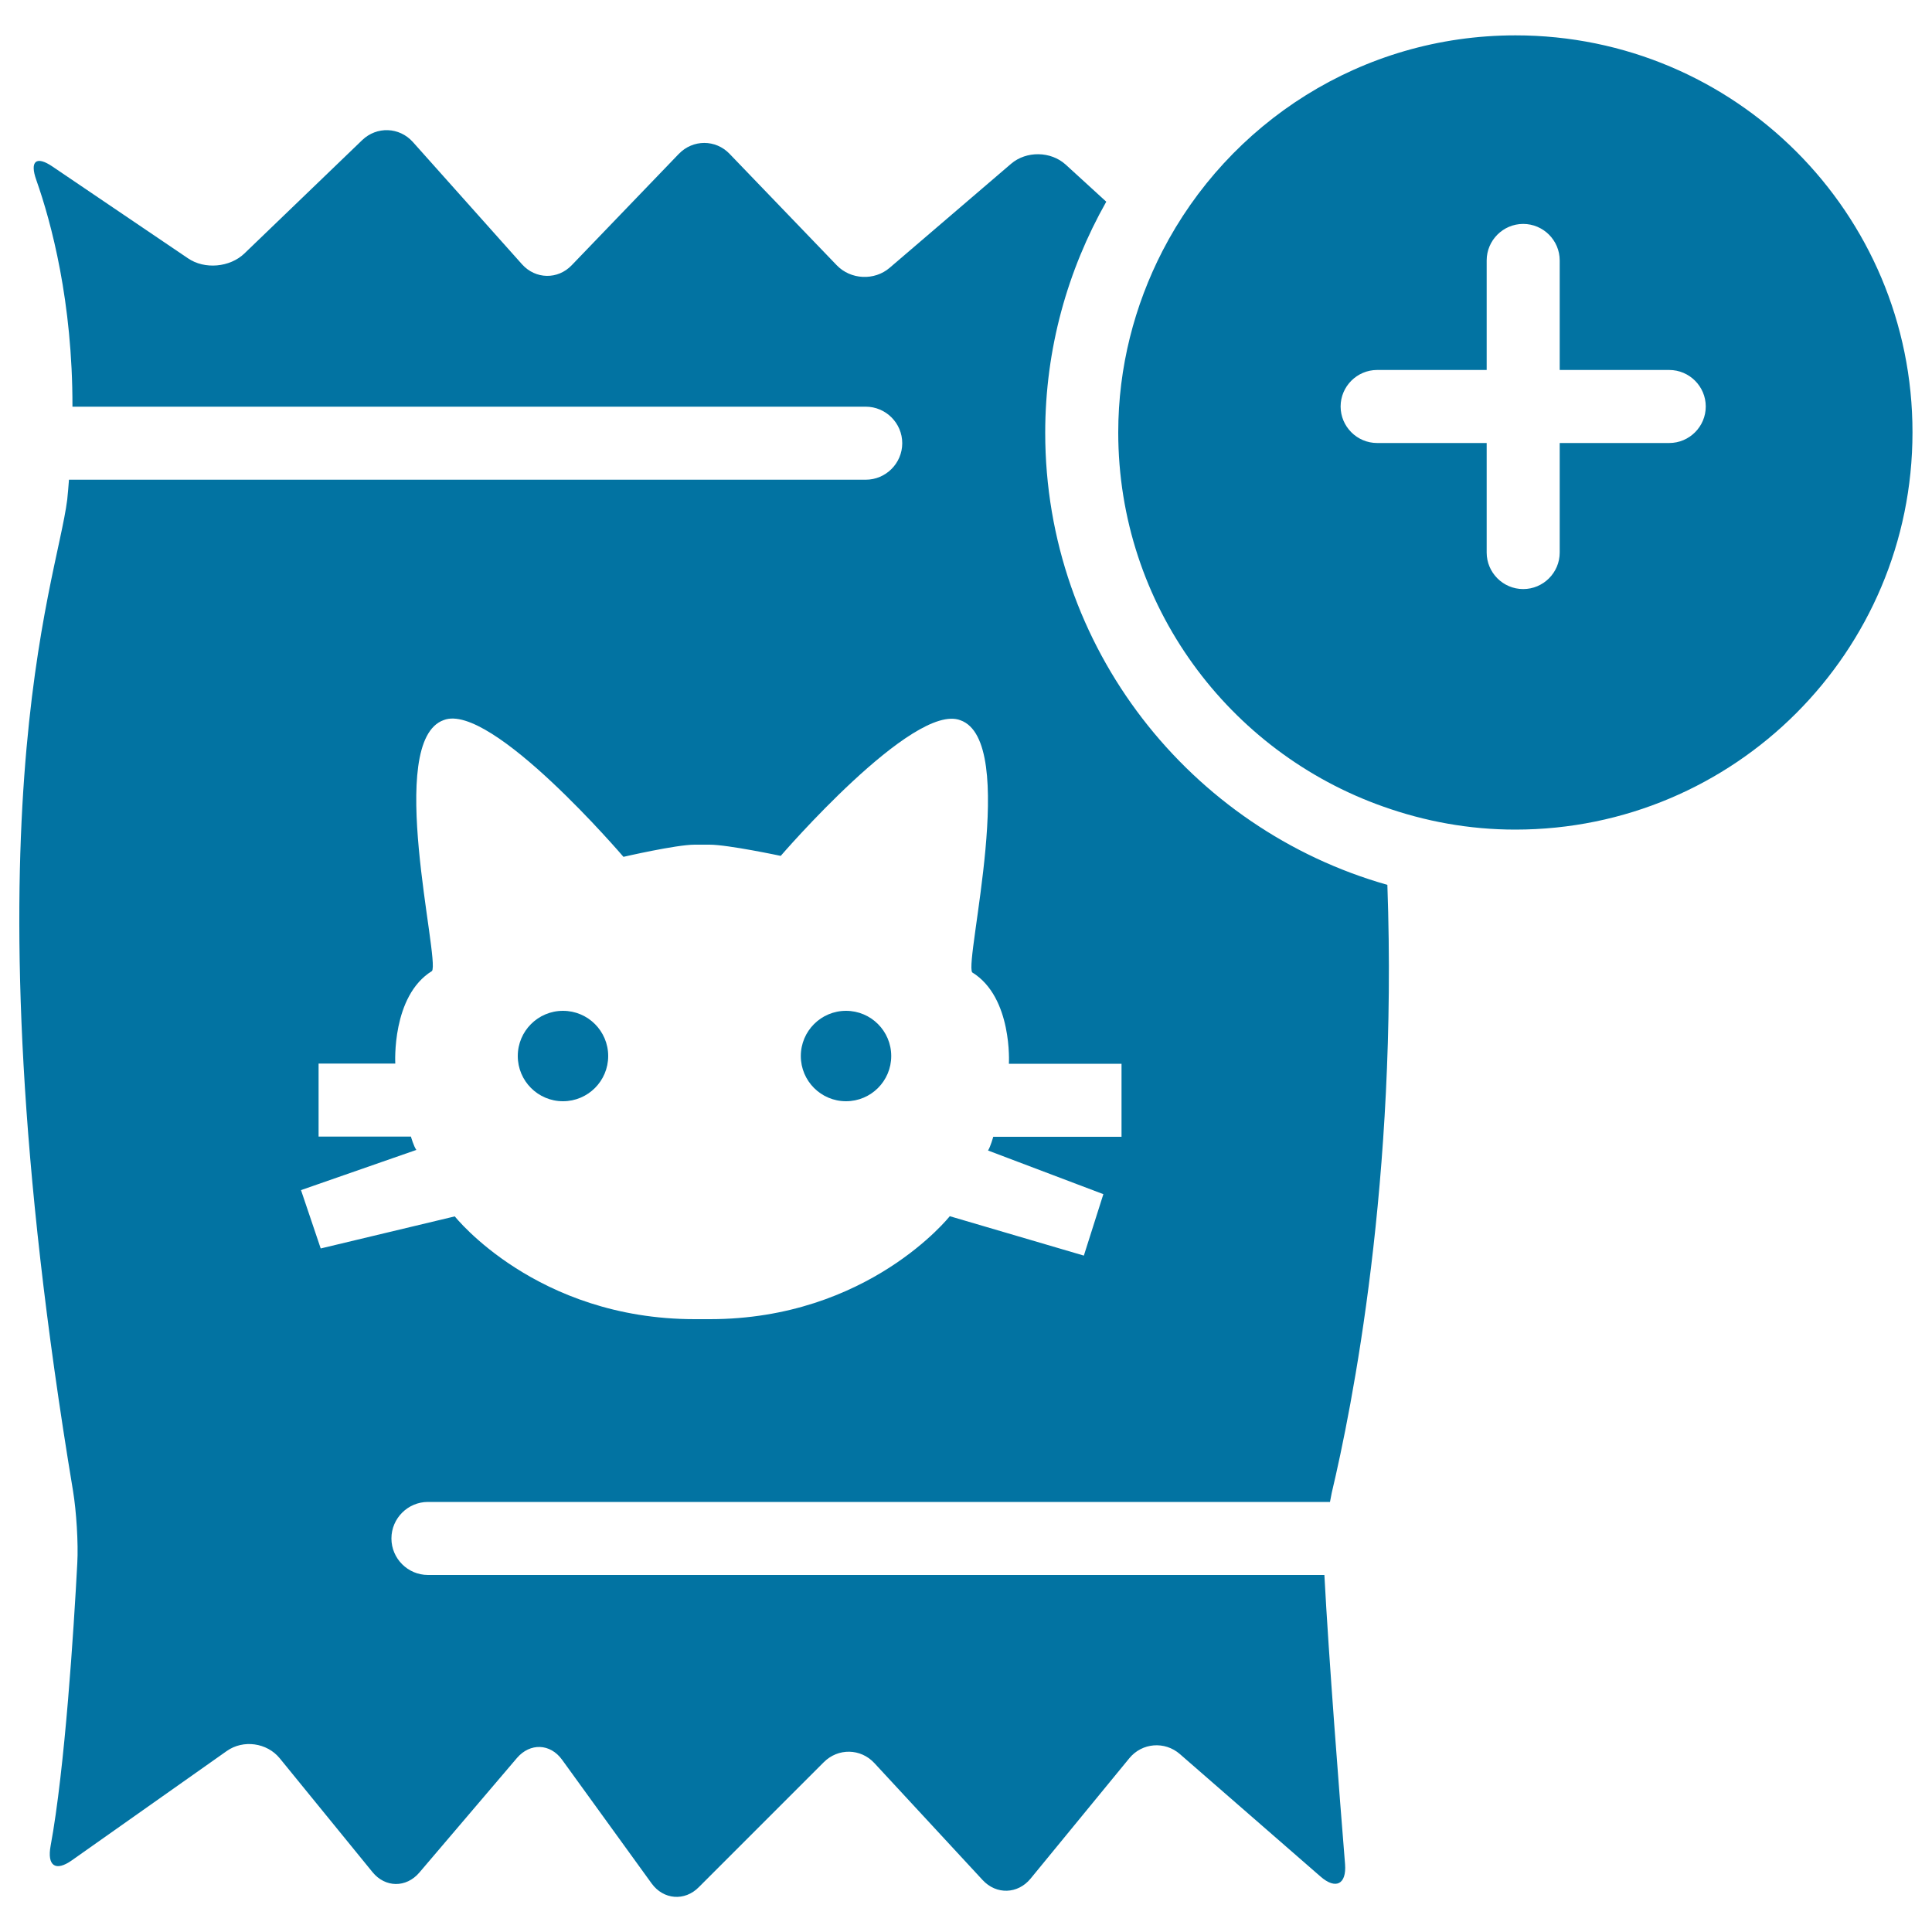
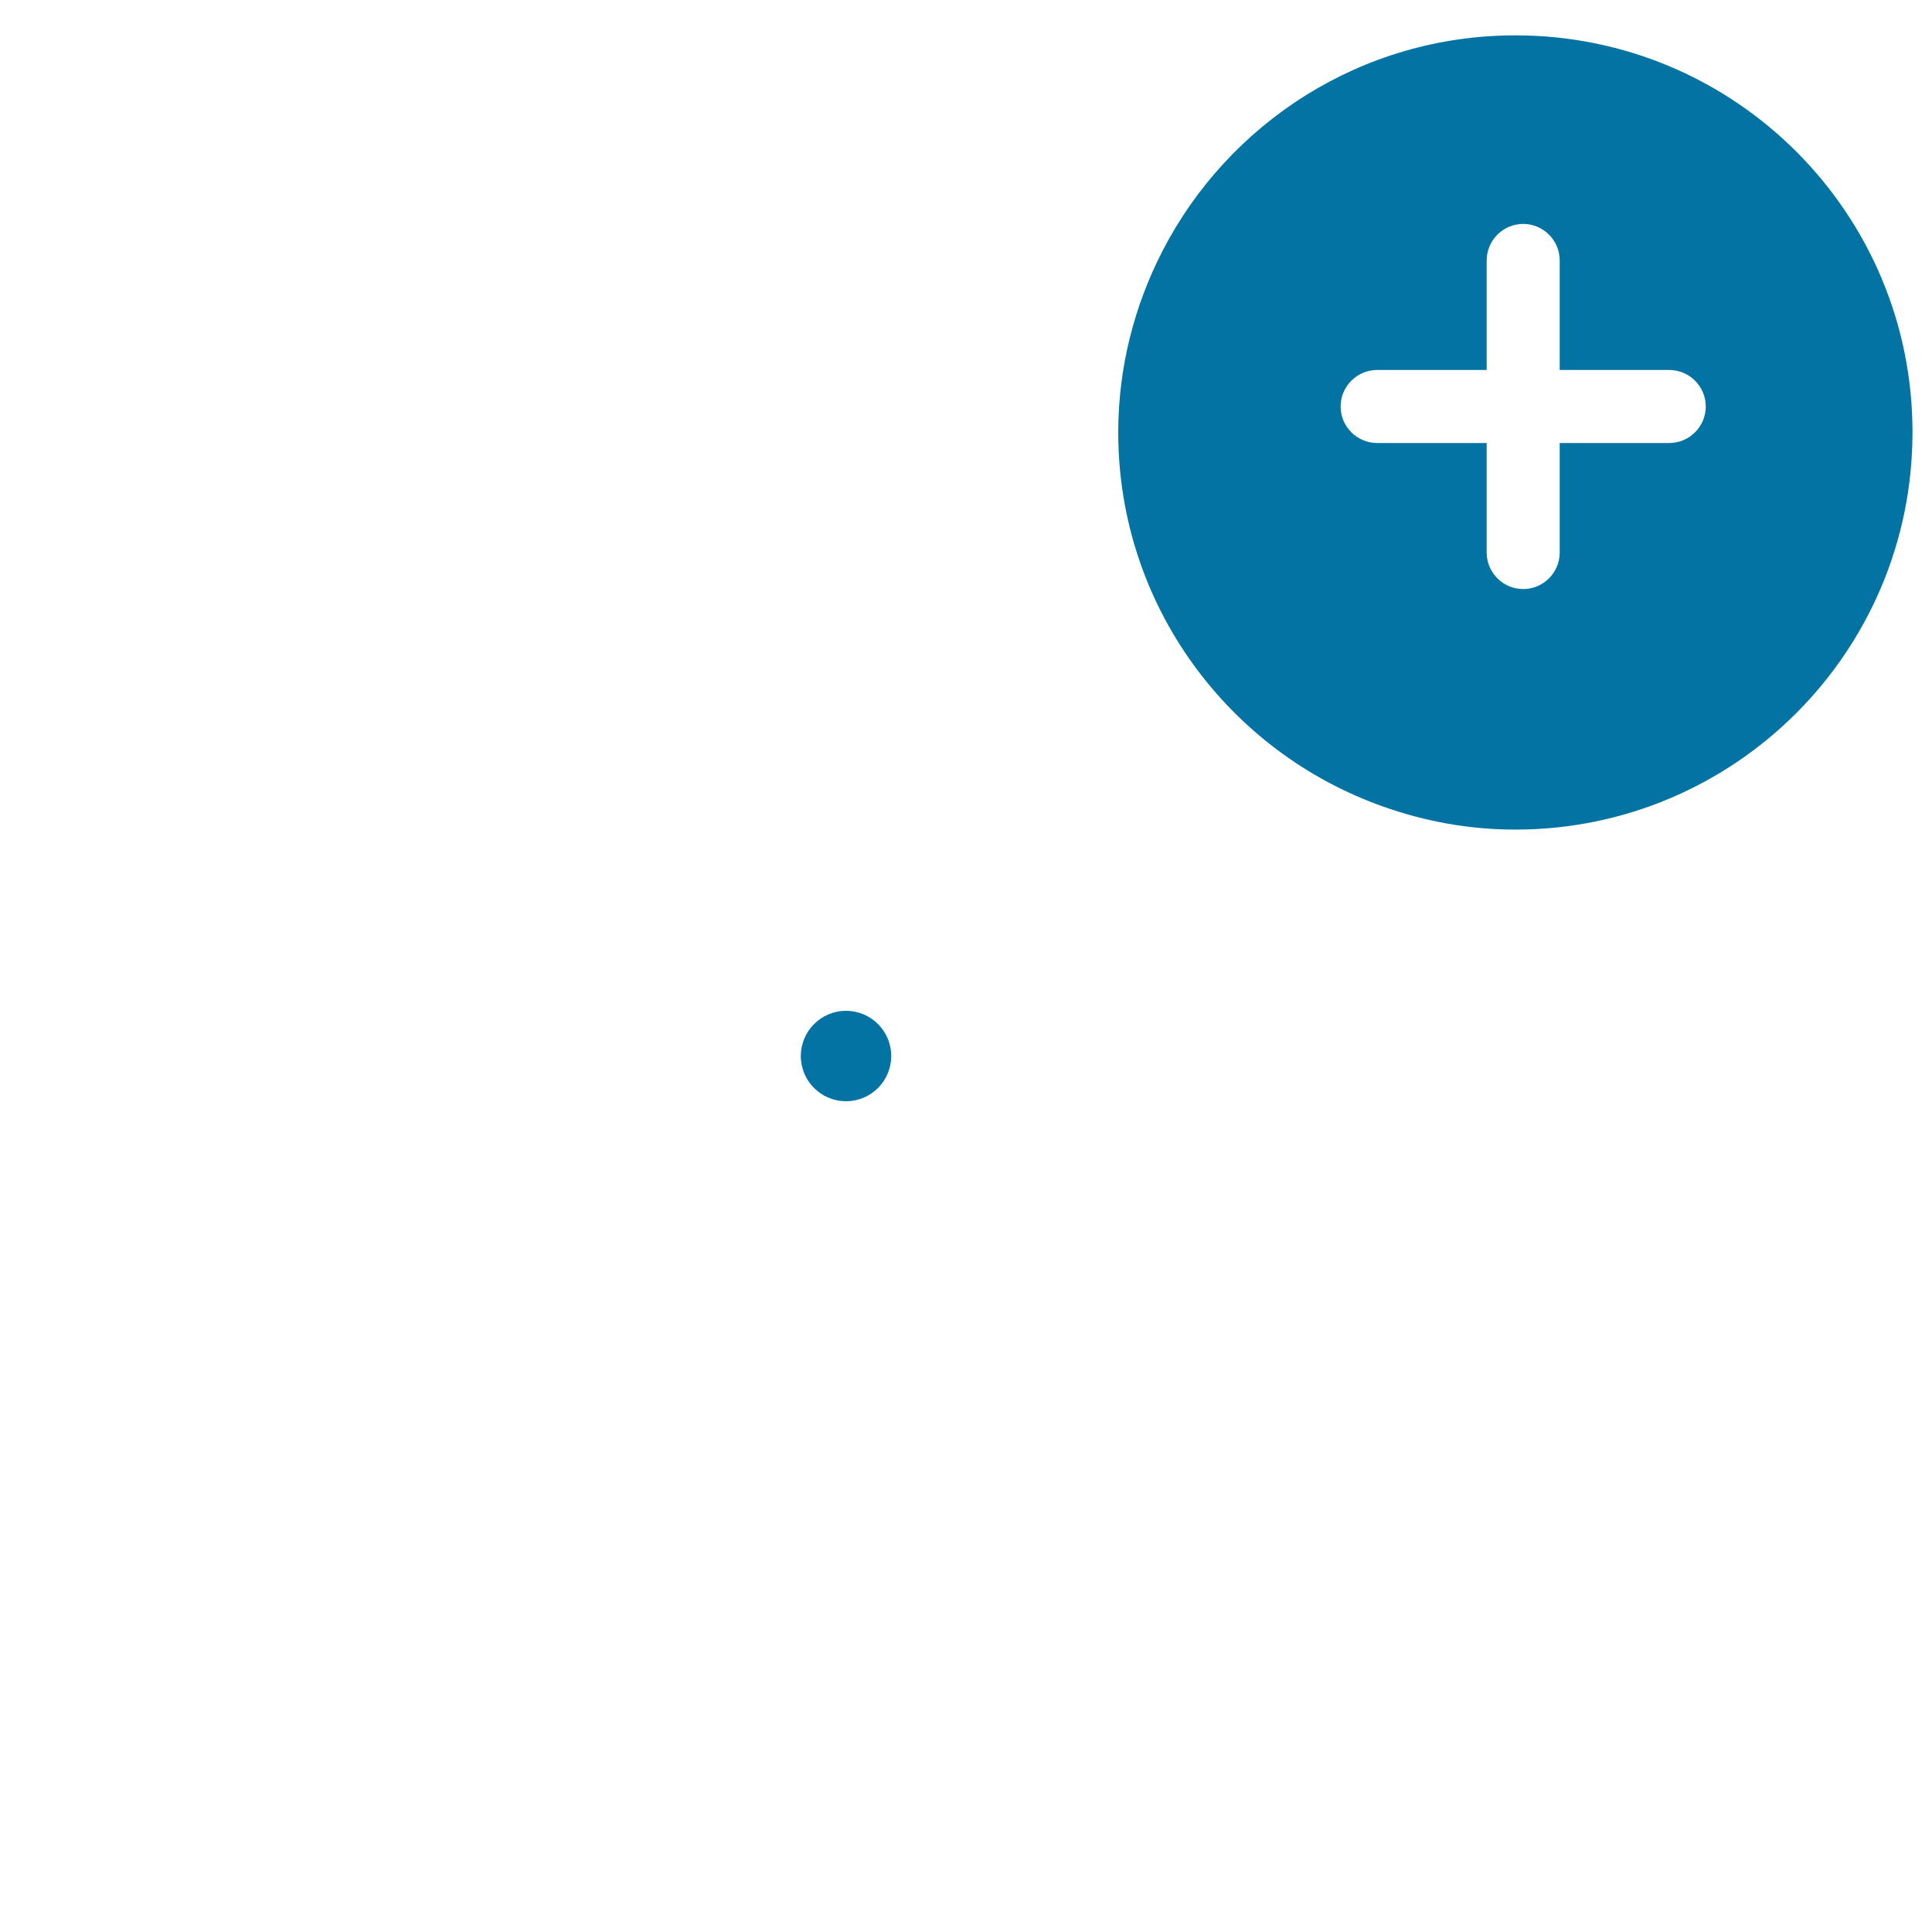
<svg xmlns="http://www.w3.org/2000/svg" viewBox="0 0 1000 1000" style="fill:#0273a2">
  <title>Cat Food Add Button SVG icon</title>
  <g>
    <g>
-       <circle cx="291.4" cy="546.6" r="23.4" />
-       <path d="M26.2,955.4c-1.9,10.3,2.5,13.5,11,7.5l80.2-56.6c8.5-6,20.8-4.3,27.4,3.8l48,58.9c6.6,8.1,17.4,8.2,24.2,0.3l50.6-59.4c6.8-7.9,17.2-7.5,23.3,0.9l46.4,64.1c6.1,8.4,17.1,9.3,24.4,1.9l64.7-64.7c7.4-7.4,19.1-7.2,26.2,0.5l56,60.5c7.1,7.7,18.2,7.3,24.8-0.7l51.1-62.3c6.6-8.1,18.4-9,26.2-2.2l72.8,63.4c7.9,6.9,13.5,4,12.7-6.4c-2.8-34.5-8.5-107.7-10.7-149.7h-464c-10.4,0-18.9-8.5-18.9-18.9c0-10.4,8.5-18.9,18.9-18.9h466.9c0.3-1.6,0.6-3.3,0.9-4.7c10.4-43.8,34.2-162.3,28.8-314.7c-102-28.9-177.1-122.7-177.1-234c0-43.5,11.6-84.2,31.6-119.6l-21-19.2c-7.7-7-20.4-7.2-28.3-0.4l-62.8,53.8c-7.9,6.8-20.2,6.2-27.4-1.3l-55.5-57.7c-7.2-7.5-18.9-7.5-26.2,0l-55.5,57.7c-7.2,7.5-18.7,7.3-25.7-0.5l-56.5-63.3c-7-7.8-18.7-8.2-26.2-1l-61,58.7c-7.5,7.2-20.6,8.4-29.2,2.5l-70-47.4c-8.6-5.9-12-2.9-8.5,6.9c7.7,21.8,18.8,63,18.7,117.3h410.6c10.4,0,18.9,8.5,18.9,18.9s-8.5,18.9-18.9,18.9H35.7c-0.3,3.5-0.5,6.7-0.9,10.3c-5.6,44.4-54.7,166.1,3,513.1c1.7,10.3,2.8,27.1,2.2,37.5C38.2,843.2,33.6,915.4,26.2,955.4z M212.7,588.3h-47.8v-37.8h39.7c0,0-2-35,19-47.9c4.2-6.1-24.4-119.1,6.1-129.9c24.4-9.5,93,70.8,93,70.8s27.3-6.3,36.8-6.3h7.8c9.5,0,36.8,5.8,36.8,5.8s68.6-79.7,93-70.2c30.5,10.8,2,124.4,6.1,130.5c21,12.9,19,47.3,19,47.3h58.3v37.8h-66.4c0,0-1.4,5.1-2.7,7.1l59.7,22.6L561,649.9l-69.4-20.4c0,0-42.1,53.3-124.2,53.3h-7.8c-82.1,0-124.2-53.2-124.2-53.2L166,646.2l-10.2-30.2l59.7-20.8C214.1,593.3,212.7,588.3,212.7,588.3z" />
      <circle cx="437.9" cy="546.6" r="23.4" />
      <path d="M784.4,18.3c-79.7,0-148.6,45.4-182.7,111.6c-14.5,28.2-22.9,60.1-22.9,93.9c0,89.5,57.3,165.5,137.2,193.7c21.4,7.6,44.3,11.9,68.3,11.9c113.5,0,205.6-92,205.6-205.6C990,110.3,898,18.3,784.4,18.3z M864,229.3h-56.7V286c0,10.4-8.5,18.9-18.9,18.9c-10.4,0-18.9-8.5-18.9-18.9v-56.7h-56.7c-10.4,0-18.9-8.5-18.9-18.9s8.5-18.9,18.9-18.9h56.7v-56.7c0-10.4,8.5-18.9,18.9-18.9c10.4,0,18.9,8.5,18.9,18.9v56.7H864c10.4,0,18.9,8.5,18.9,18.9S874.4,229.3,864,229.3z" />
    </g>
  </g>
</svg>